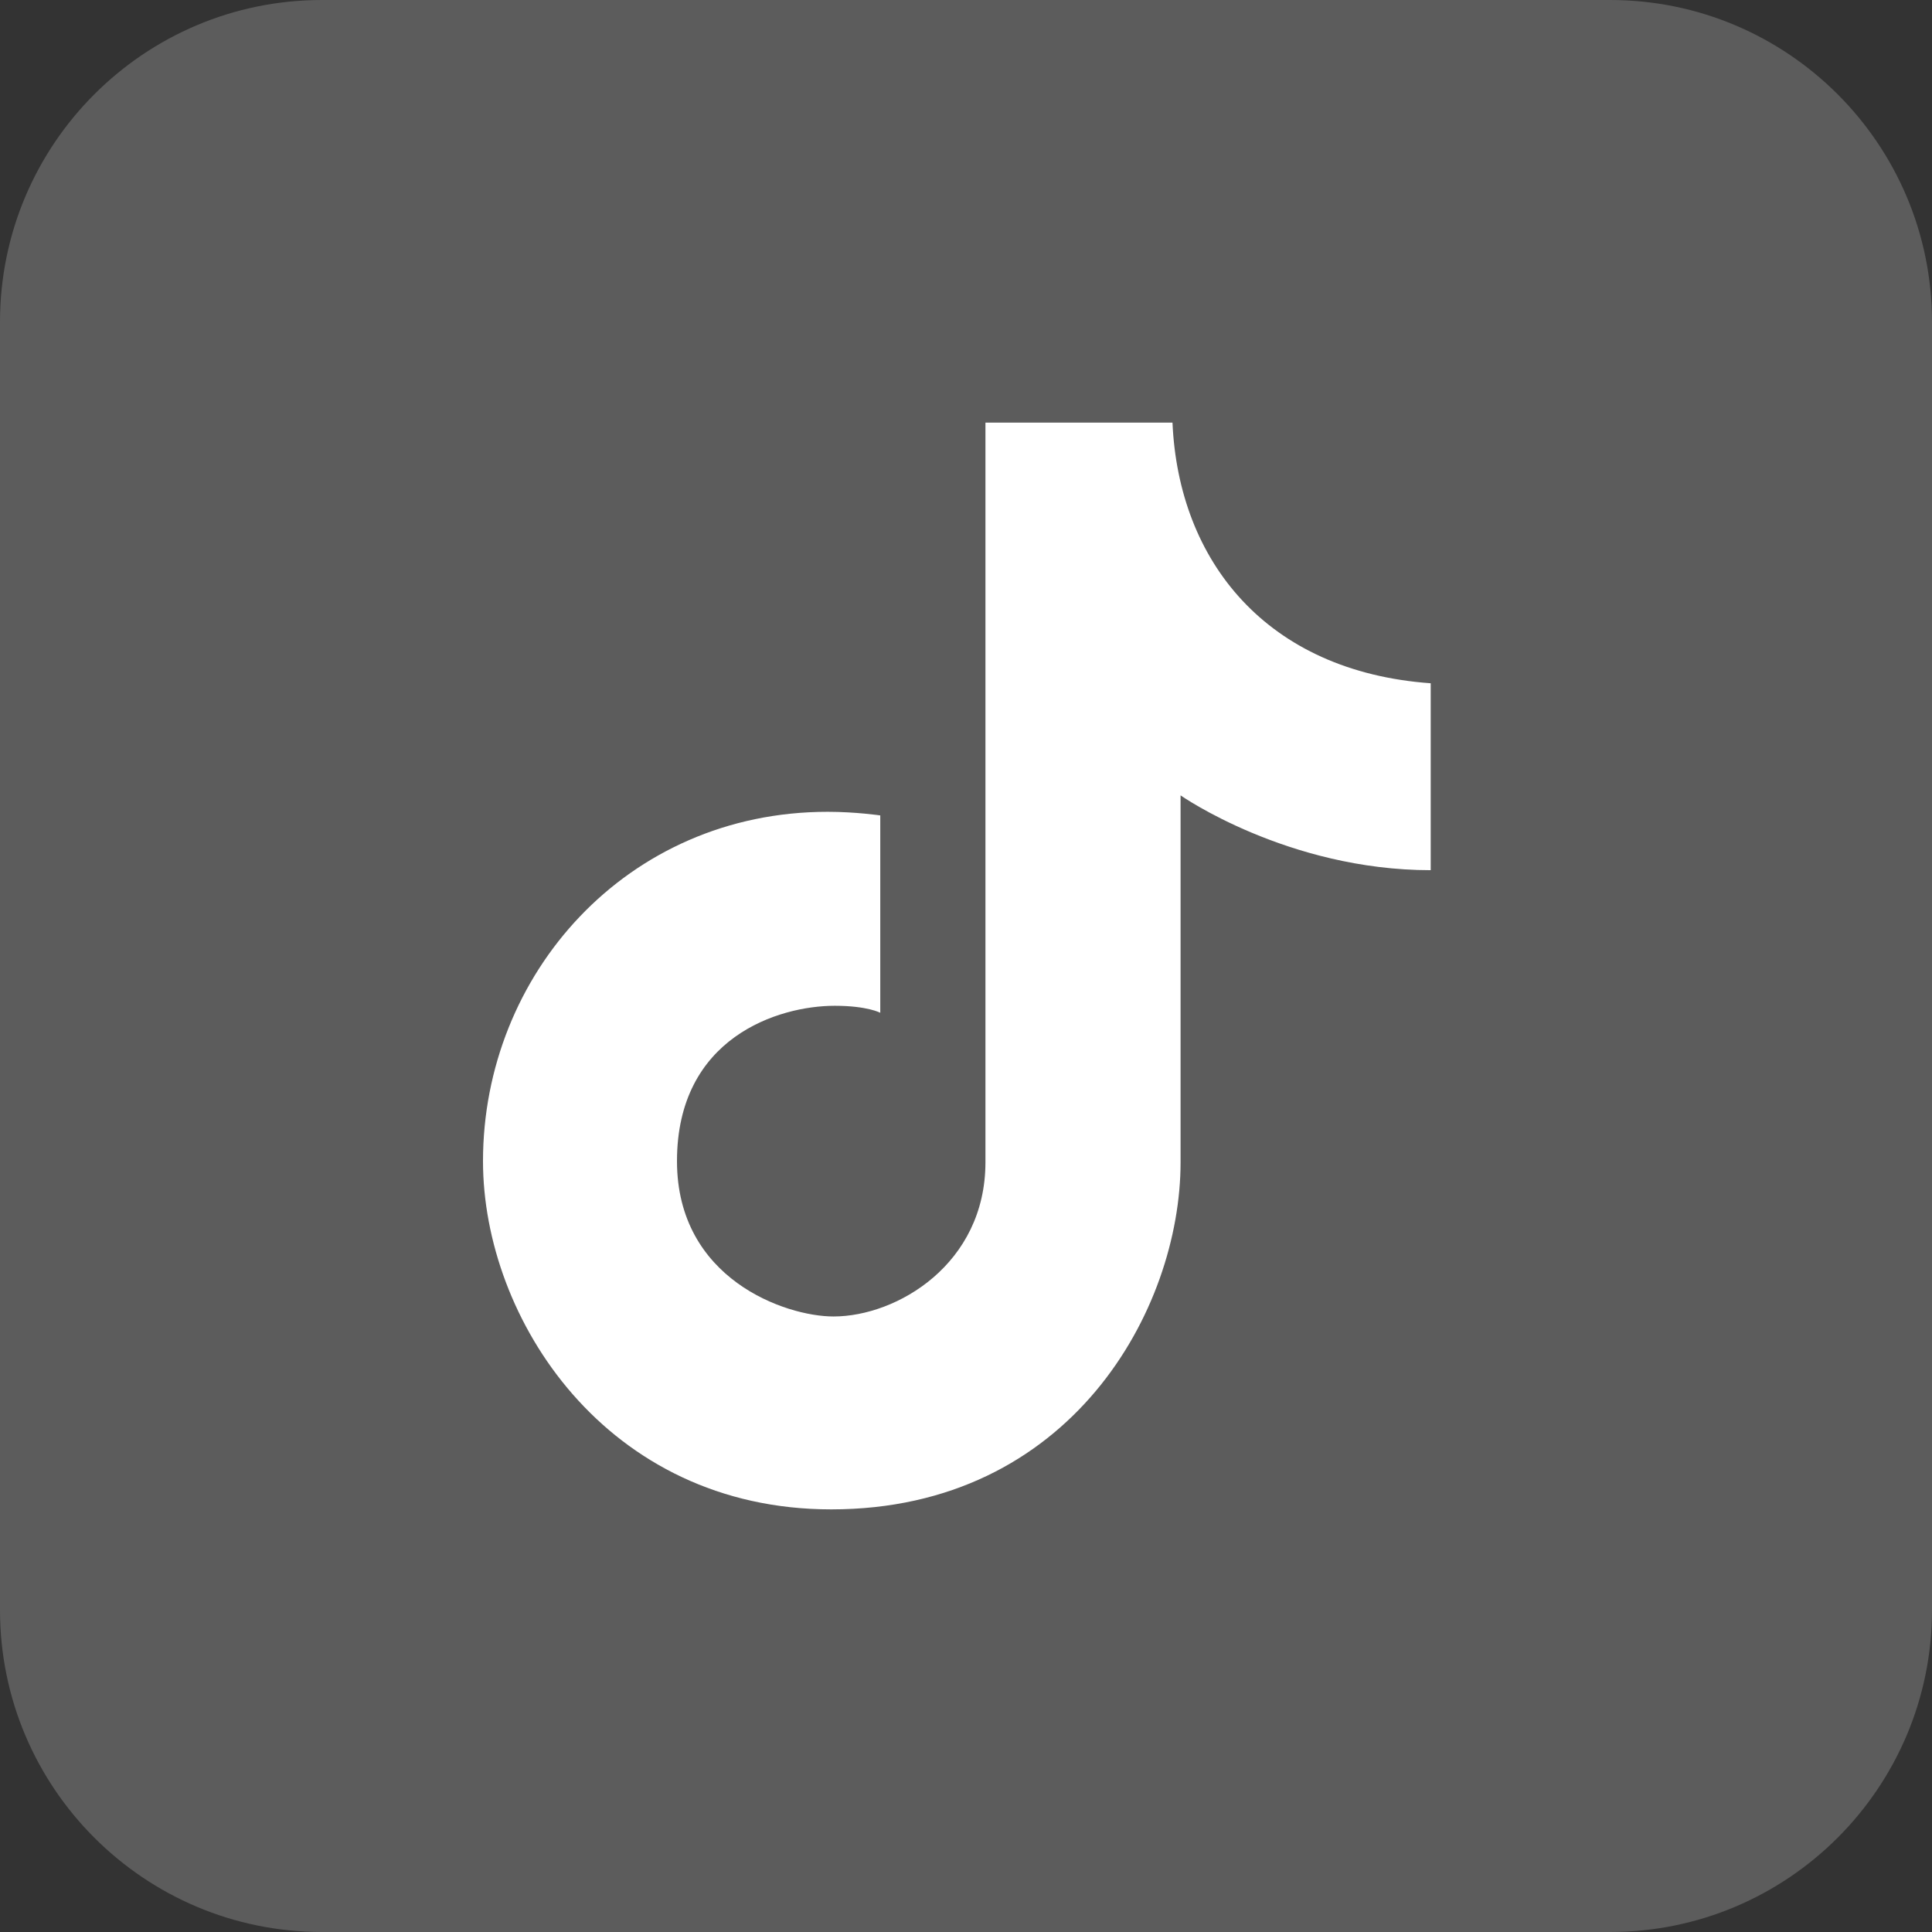
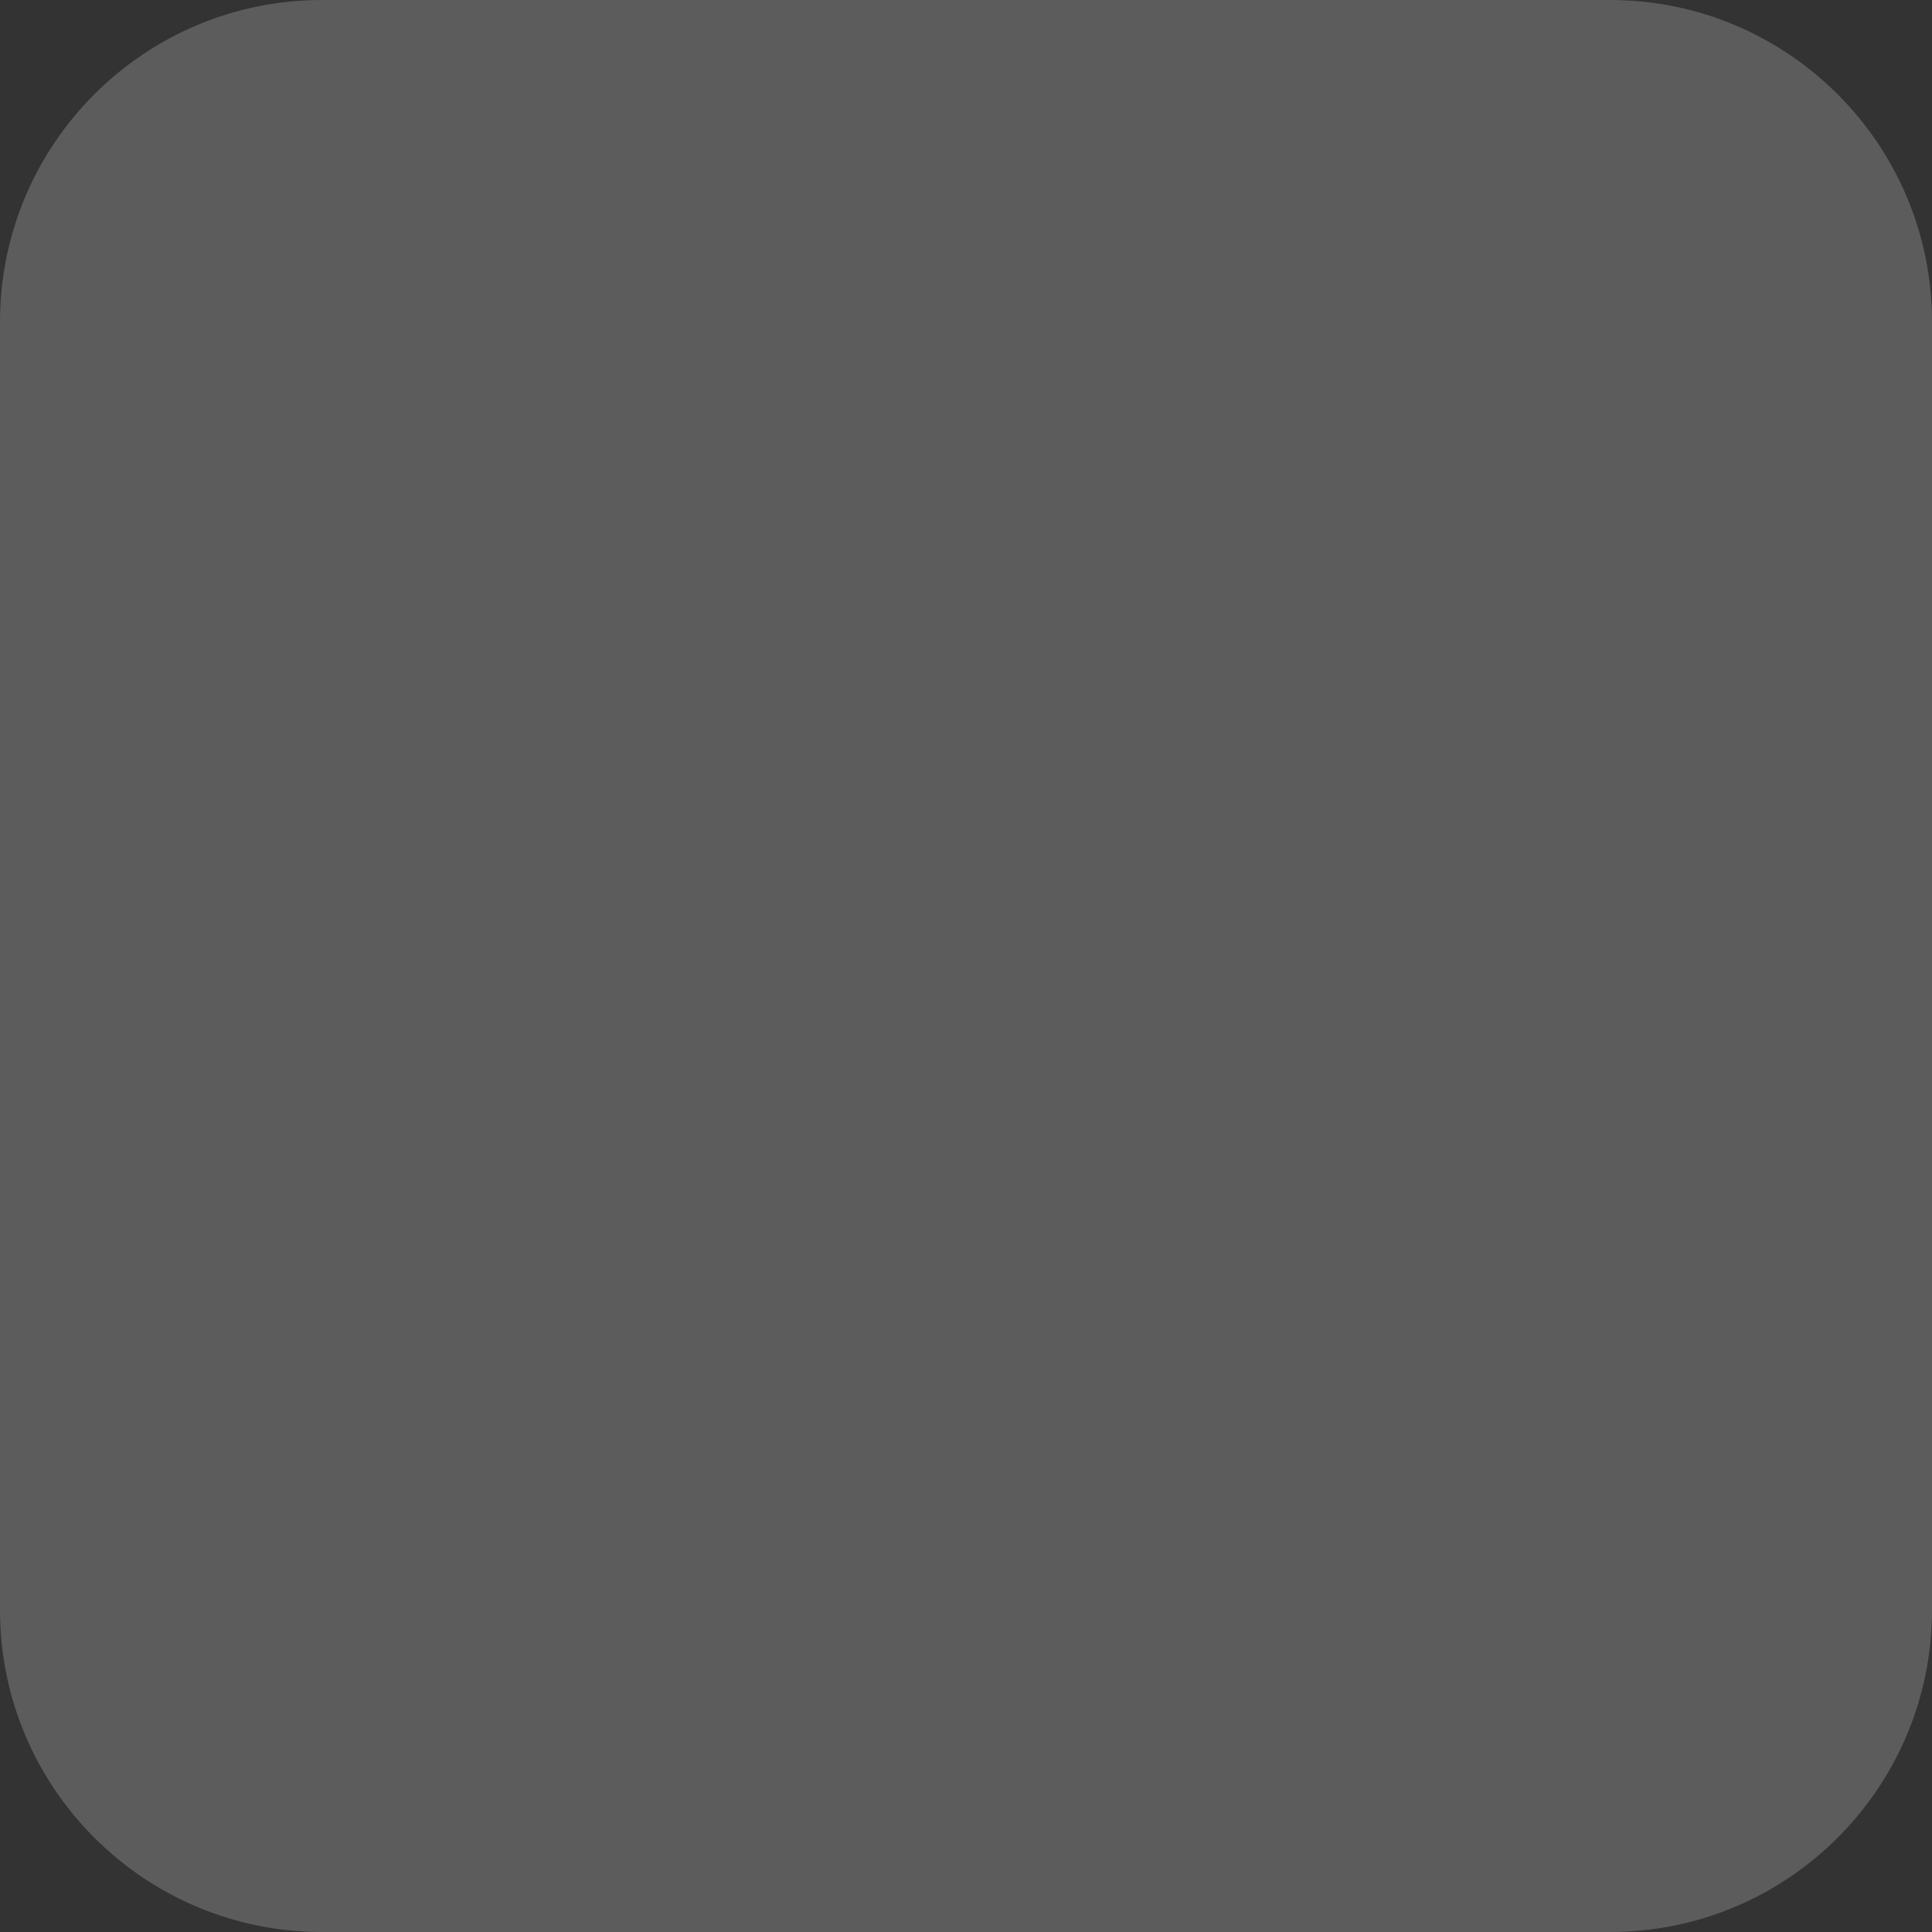
<svg xmlns="http://www.w3.org/2000/svg" width="32" height="32" viewBox="0 0 32 32" fill="none">
  <rect x="0" y="0" width="32" height="32" fill="#333333" stroke="none" />
  <g clip-path="url(#clip0_20046_79672)">
    <path d="M0 5.333C0 2.388 2.388 0 5.333 0H26.667C29.612 0 32 2.388 32 5.333V26.667C32 29.612 29.612 32 26.667 32H5.333C2.388 32 0 29.612 0 26.667V5.333Z" fill="white" fill-opacity="0.2" />
-     <path d="M16.322 7V19.251C16.322 20.935 14.857 21.805 13.805 21.805C13.013 21.805 11.213 21.186 11.213 19.232C11.213 17.182 12.895 16.659 13.826 16.659C14.368 16.659 14.58 16.775 14.58 16.775V13.506C14.58 13.506 14.173 13.446 13.709 13.446C10.373 13.446 8 16.145 8 19.232C8 21.841 10.041 25 13.768 25C17.737 25 19.554 21.689 19.554 19.251V13.174C19.554 13.174 21.324 14.413 23.697 14.413V11.317C20.976 11.122 19.521 9.294 19.42 7H16.322Z" fill="white" />
  </g>
  <defs>
    <clipPath id="clip0_20046_79672">
      <rect width="32" height="32" fill="white" />
    </clipPath>
  </defs>
</svg>